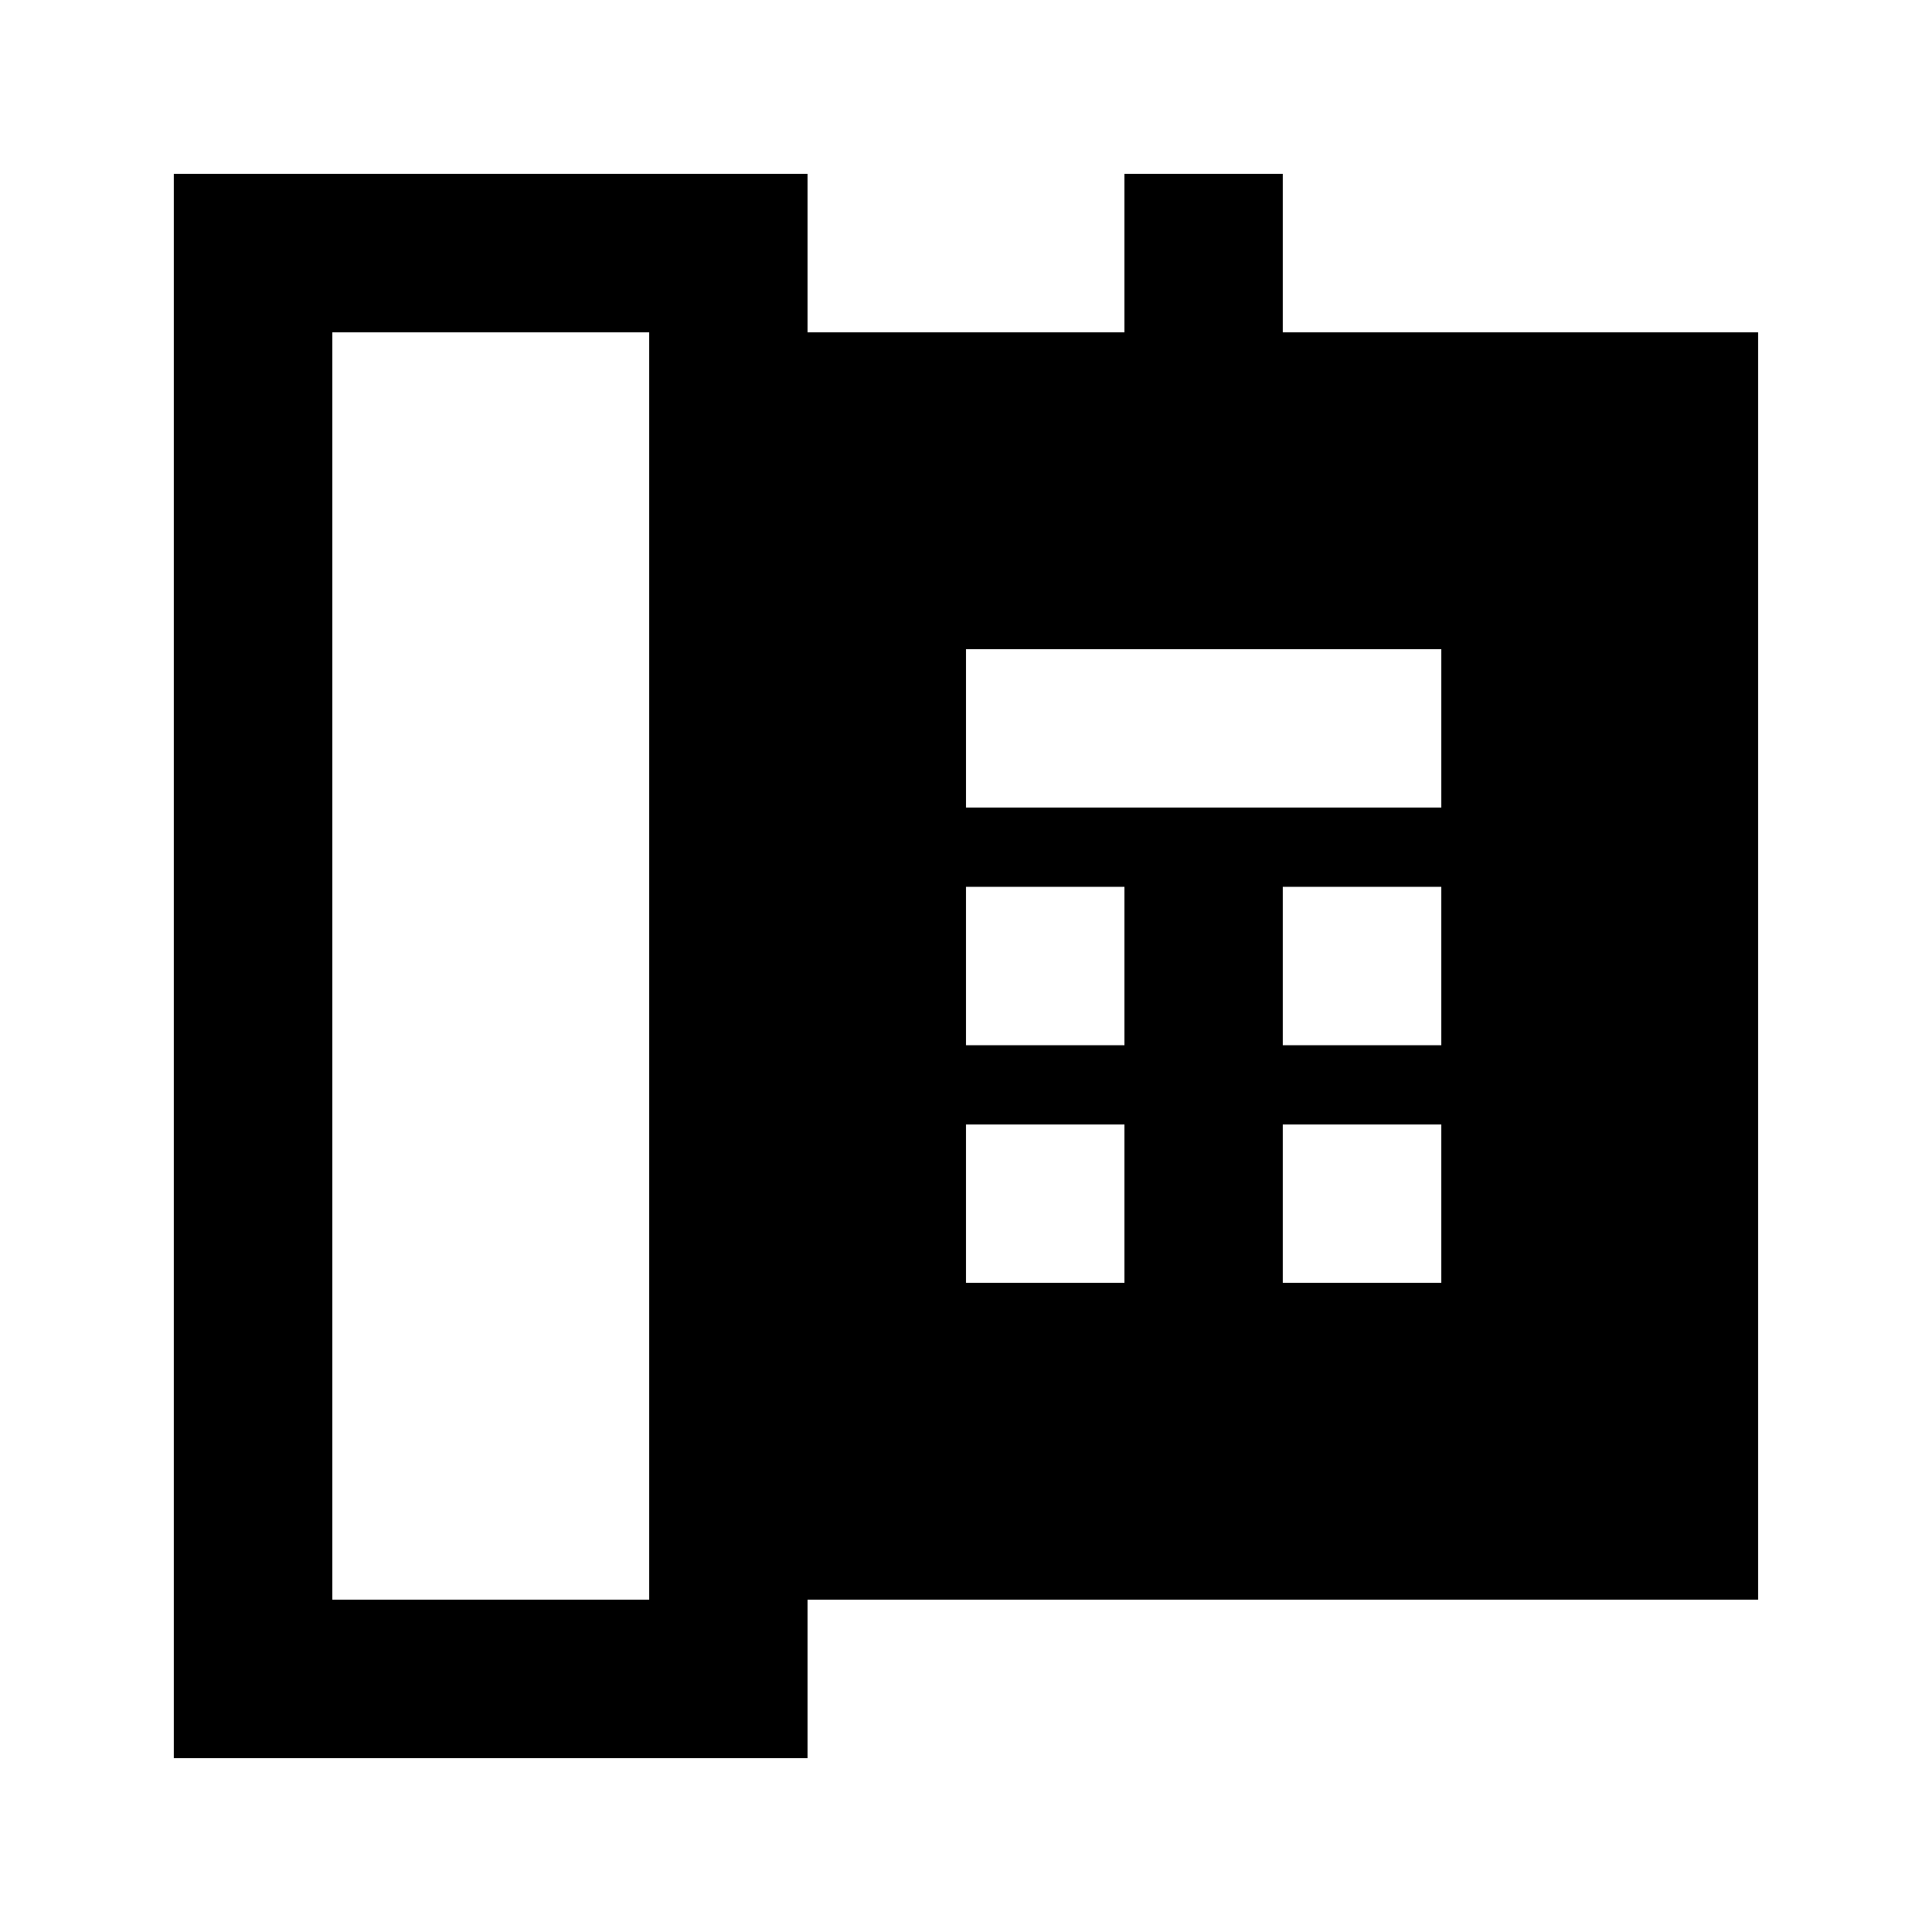
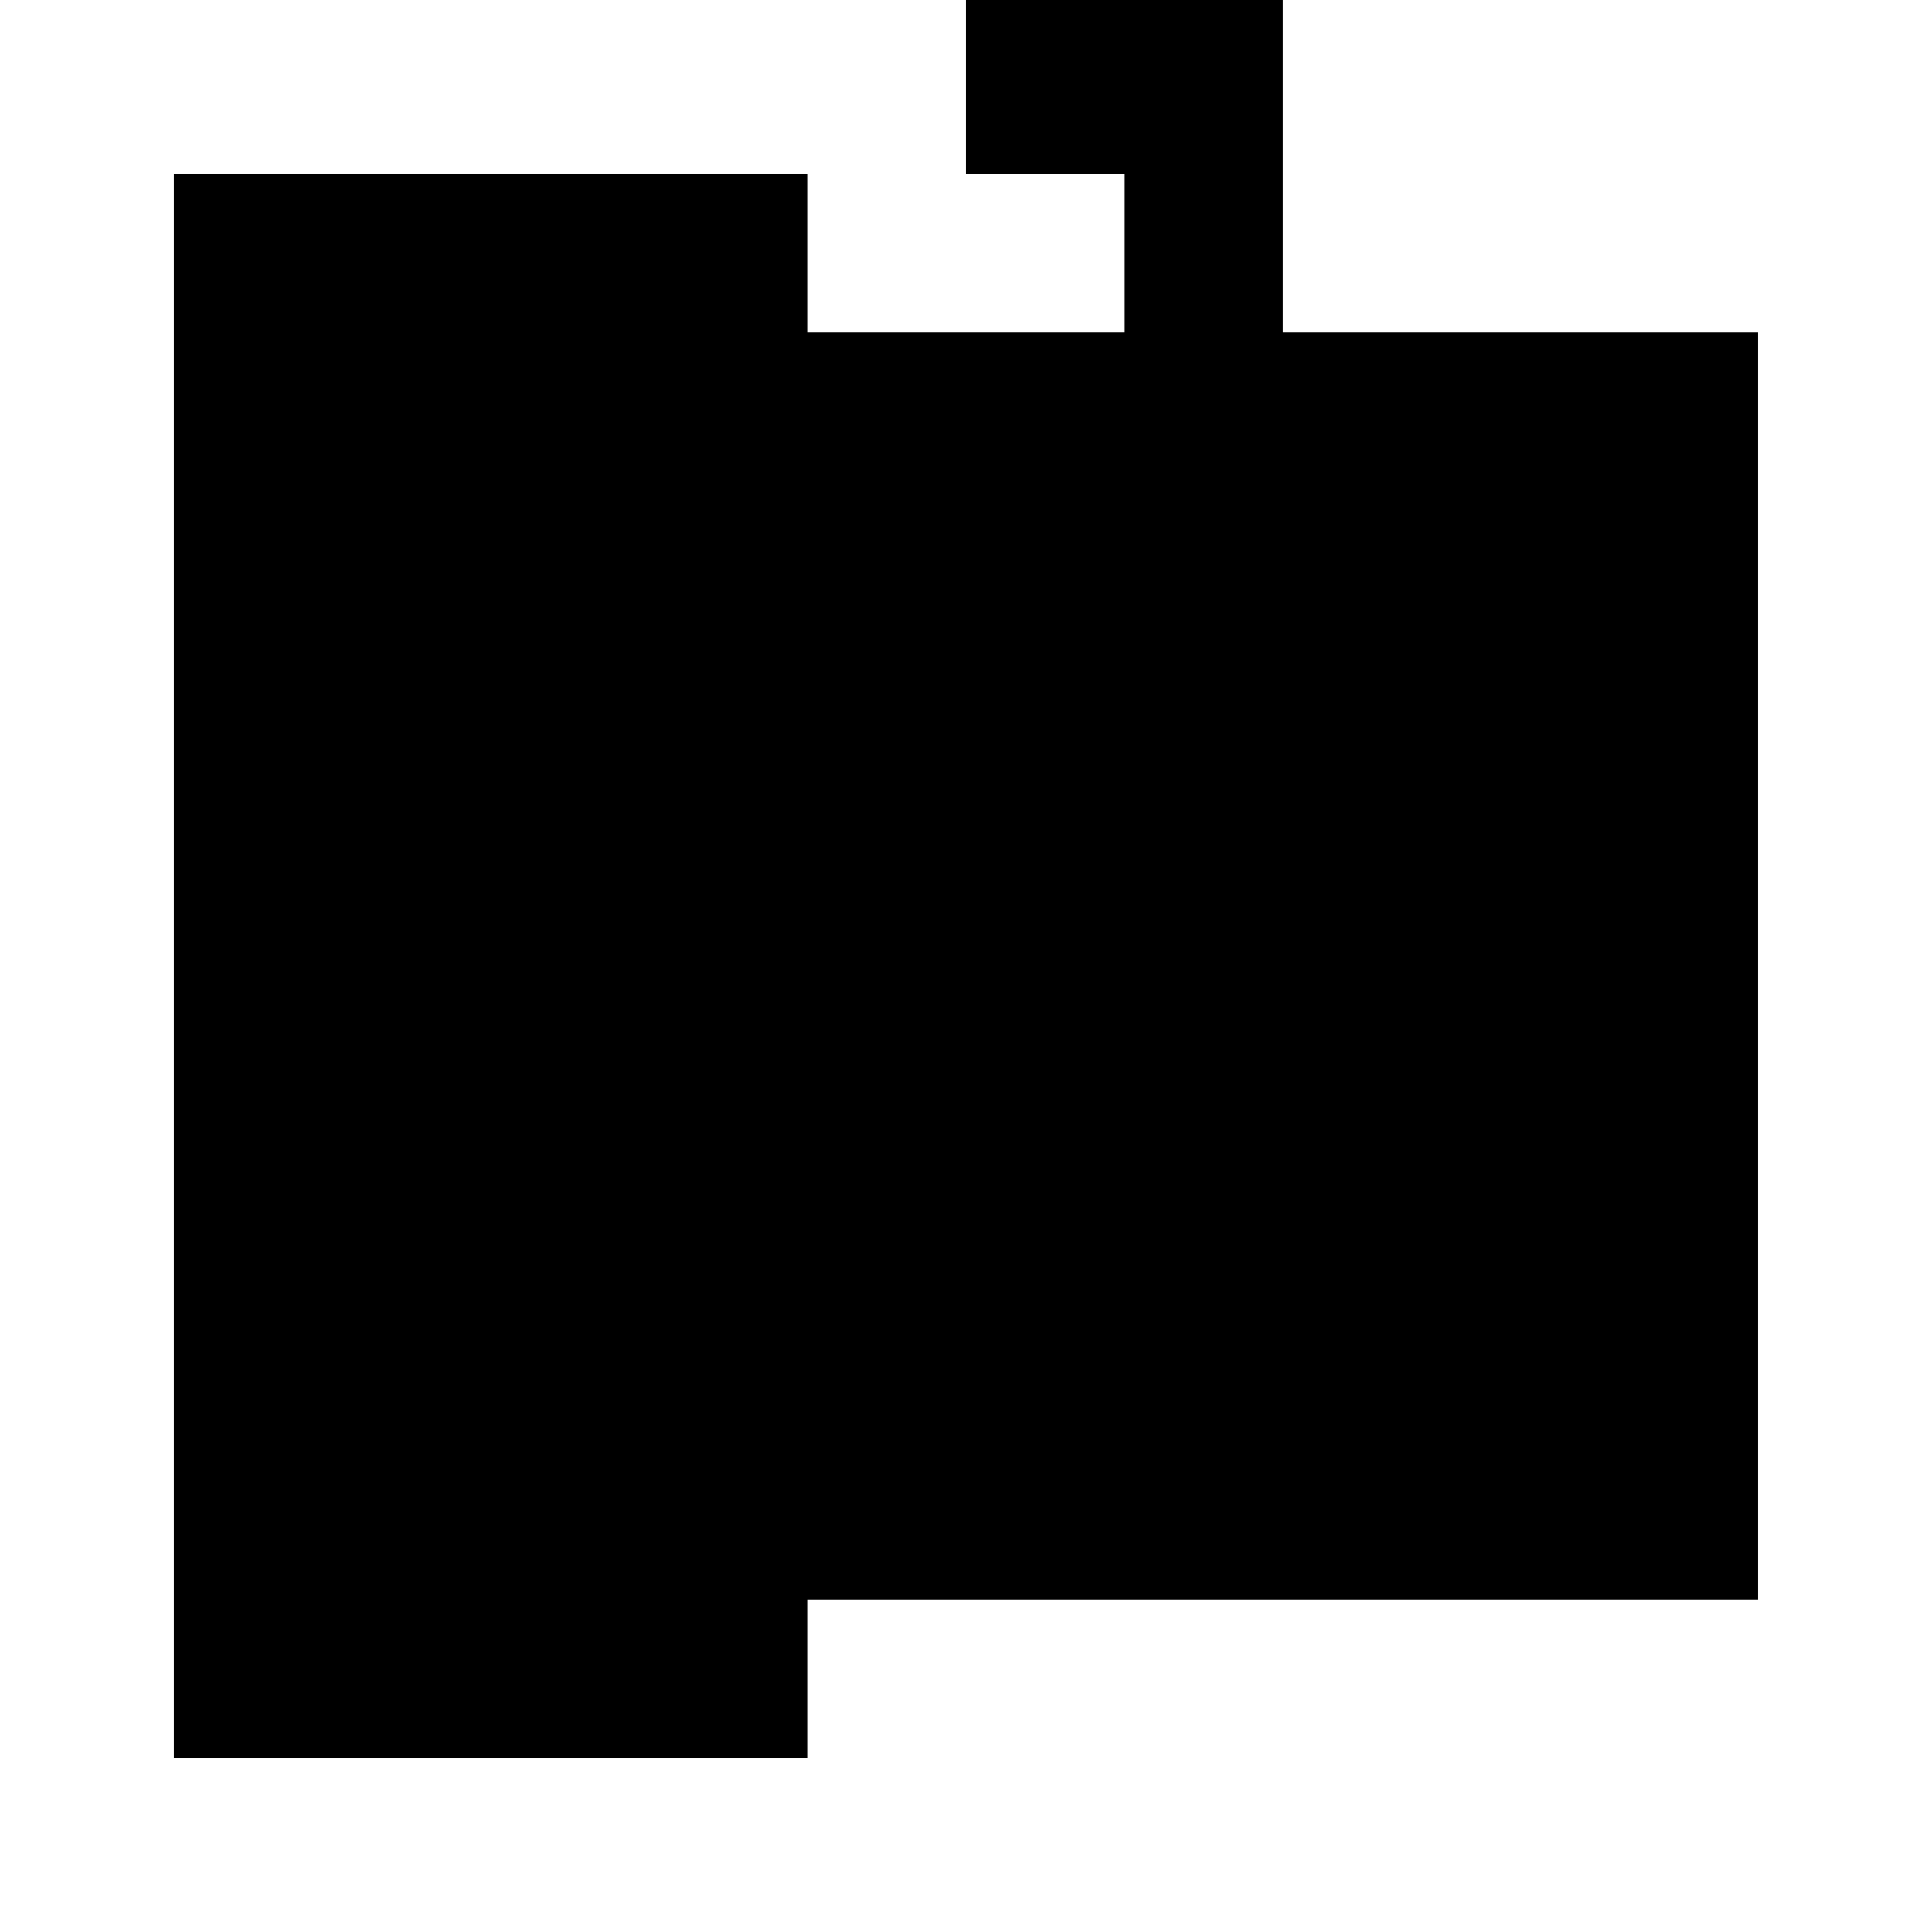
<svg xmlns="http://www.w3.org/2000/svg" fill="#000000" width="800px" height="800px" version="1.1" viewBox="144 144 512 512">
-   <path d="m483.96 190.08h-41.98v41.984h-83.969v-41.984h-167.94v419.84h167.94v-41.984h251.9v-335.87h-125.95zm-167.93 377.86h-83.969v-335.87h83.969zm125.95-83.969h-41.984v-41.98h41.984zm0-62.977-41.984 0.004v-41.984h41.984zm83.969 62.977h-41.988v-41.98h41.984zm0-62.977-41.988 0.004v-41.984h41.984zm0-104.96v41.984l-125.95 0.004v-41.984z" />
+   <path d="m483.96 190.08h-41.98v41.984h-83.969v-41.984h-167.94v419.84h167.94v-41.984h251.9v-335.87h-125.95zh-83.969v-335.87h83.969zm125.95-83.969h-41.984v-41.98h41.984zm0-62.977-41.984 0.004v-41.984h41.984zm83.969 62.977h-41.988v-41.98h41.984zm0-62.977-41.988 0.004v-41.984h41.984zm0-104.96v41.984l-125.95 0.004v-41.984z" />
</svg>